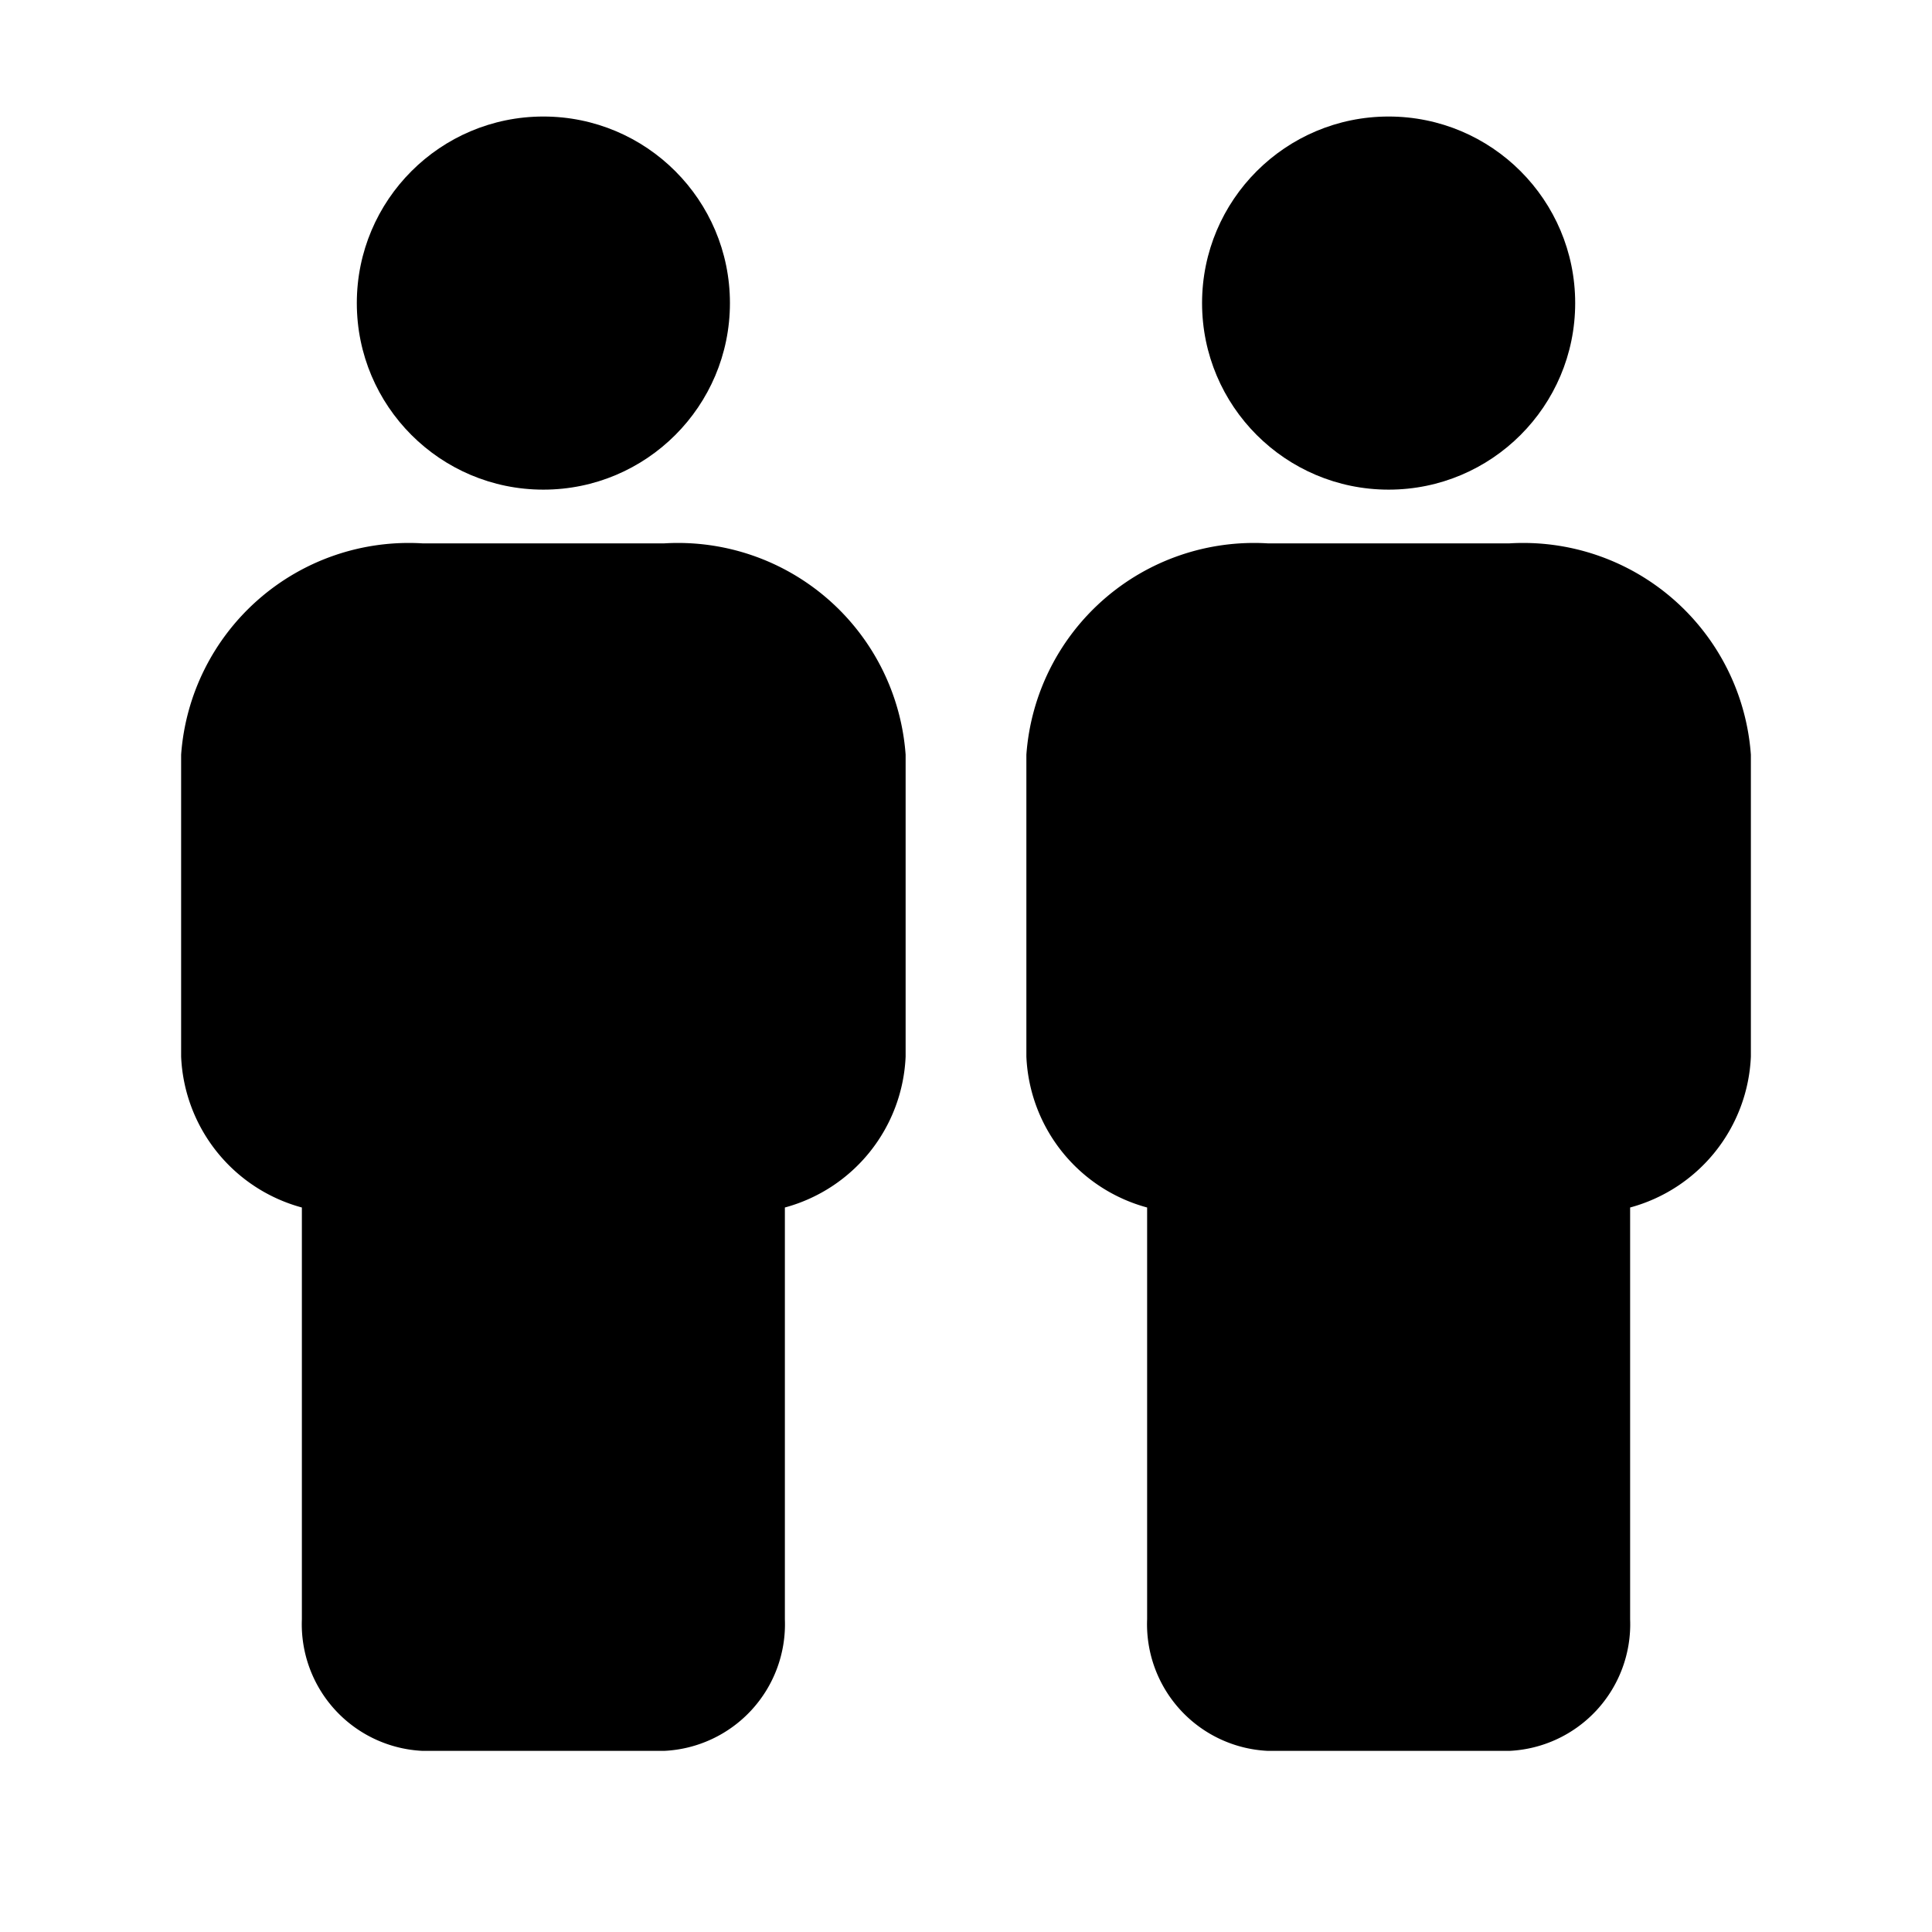
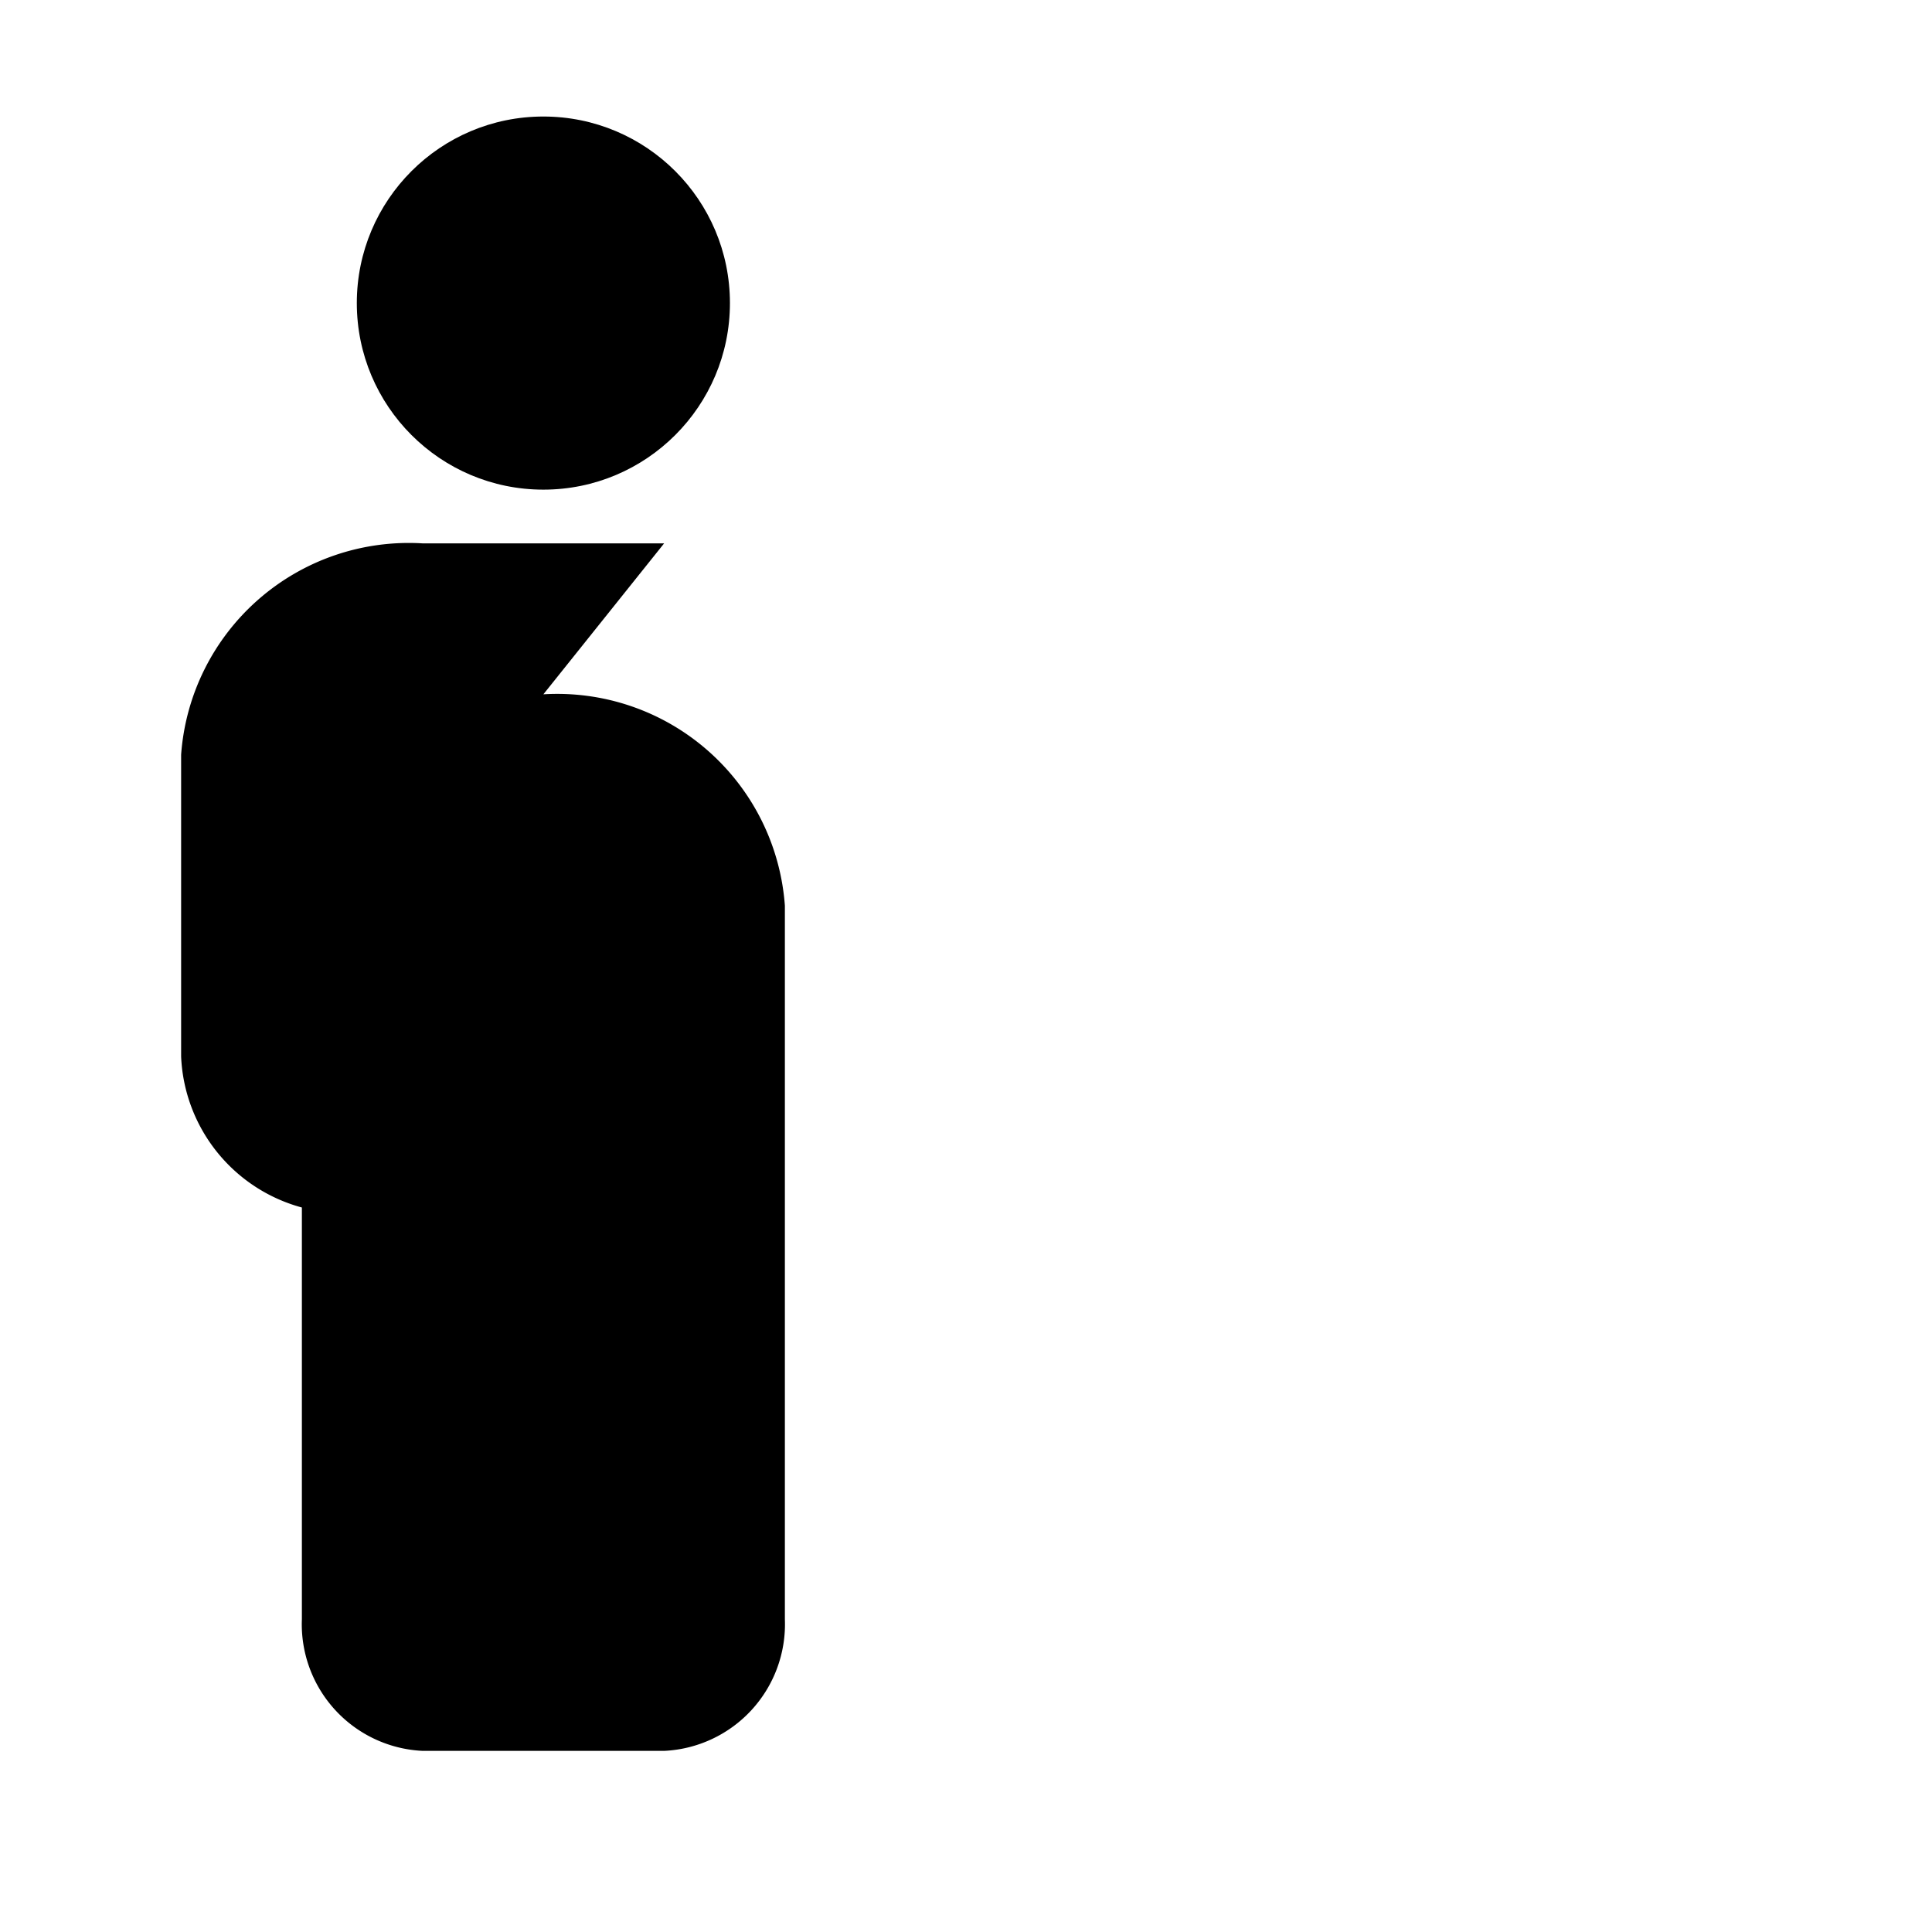
<svg xmlns="http://www.w3.org/2000/svg" height="512" viewBox="0 0 32 32" width="512">
  <g id="people-25" data-name="people">
-     <circle cx="23" cy="5.02" r="3.09" />
-     <path d="m25 9h-4a3.78 3.78 0 0 0 -4 3.5v5a2.71 2.71 0 0 0 2 2.5v6.82a2.1 2.1 0 0 0 2 2.18h4a2.1 2.1 0 0 0 2-2.18v-6.82a2.71 2.71 0 0 0 2-2.5v-5a3.78 3.78 0 0 0 -4-3.5z" />
    <circle cx="9" cy="5.02" r="3.09" />
-     <path d="m11 9h-4a3.78 3.78 0 0 0 -4 3.5v5a2.71 2.71 0 0 0 2 2.5v6.82a2.1 2.1 0 0 0 2 2.18h4a2.1 2.1 0 0 0 2-2.18v-6.82a2.71 2.71 0 0 0 2-2.5v-5a3.78 3.78 0 0 0 -4-3.5z" />
+     <path d="m11 9h-4a3.78 3.78 0 0 0 -4 3.5v5a2.71 2.71 0 0 0 2 2.5v6.82a2.1 2.1 0 0 0 2 2.18h4a2.1 2.1 0 0 0 2-2.18v-6.82v-5a3.78 3.78 0 0 0 -4-3.5z" />
  </g>
</svg>